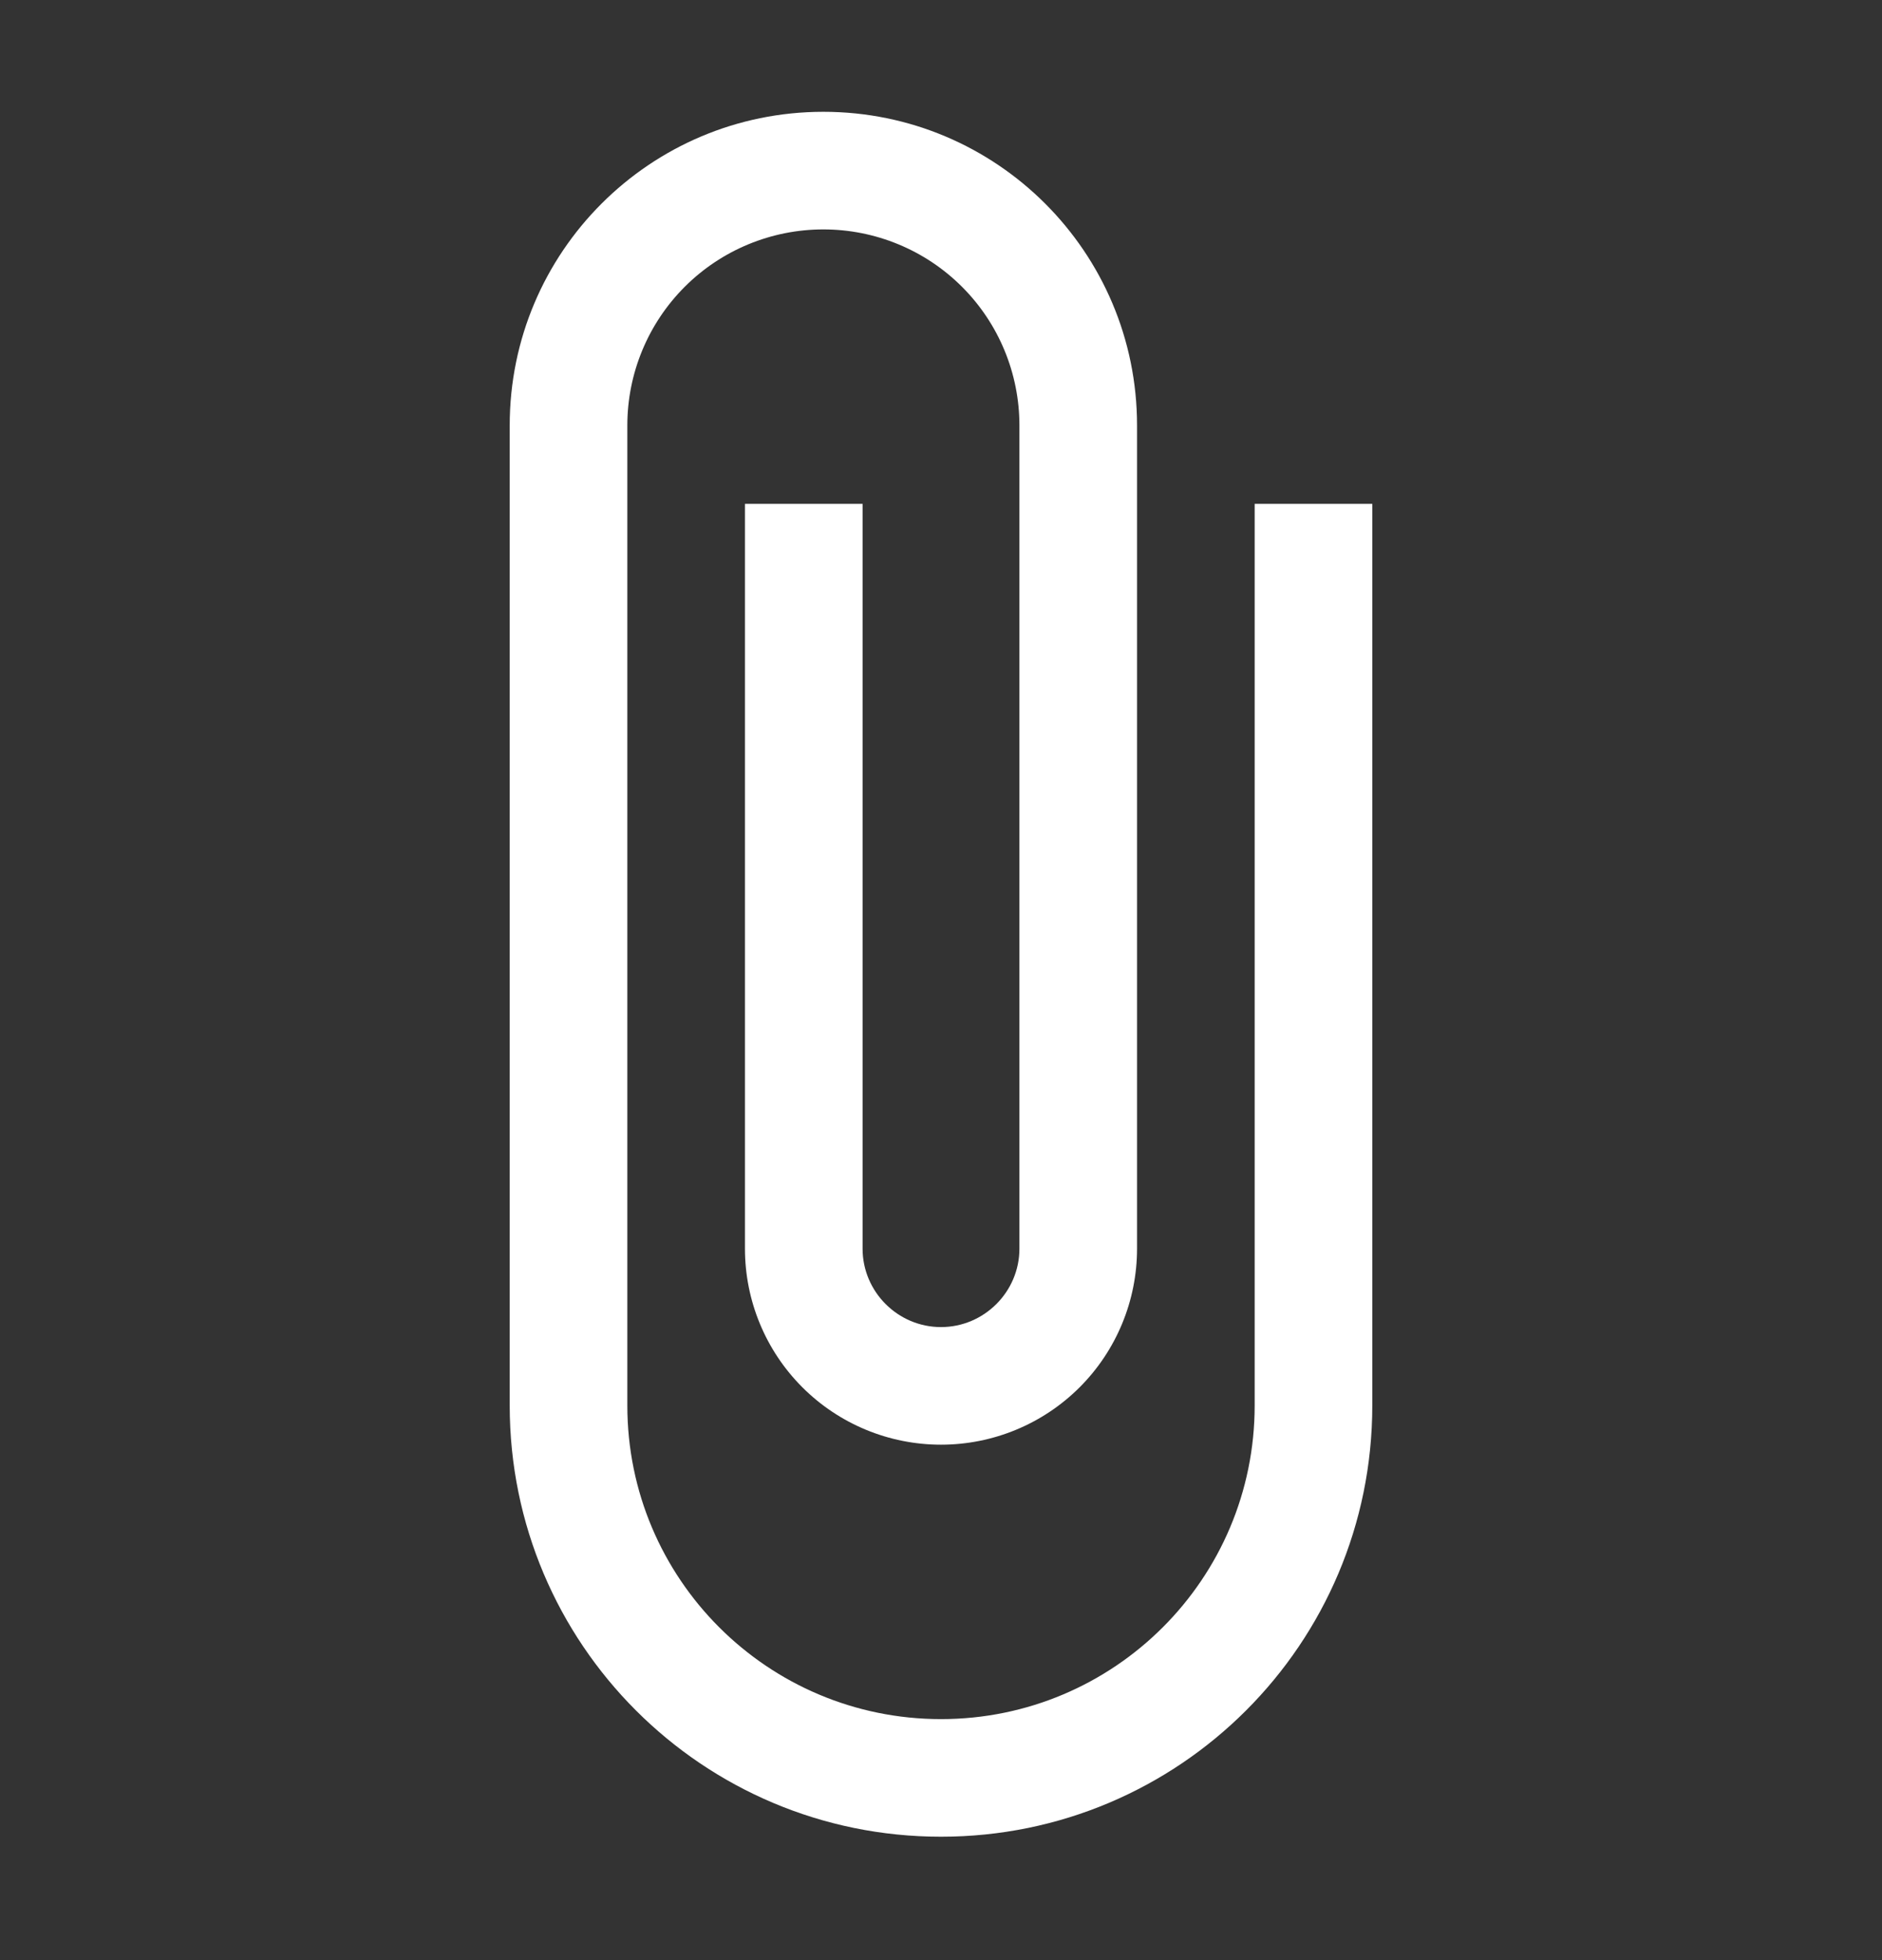
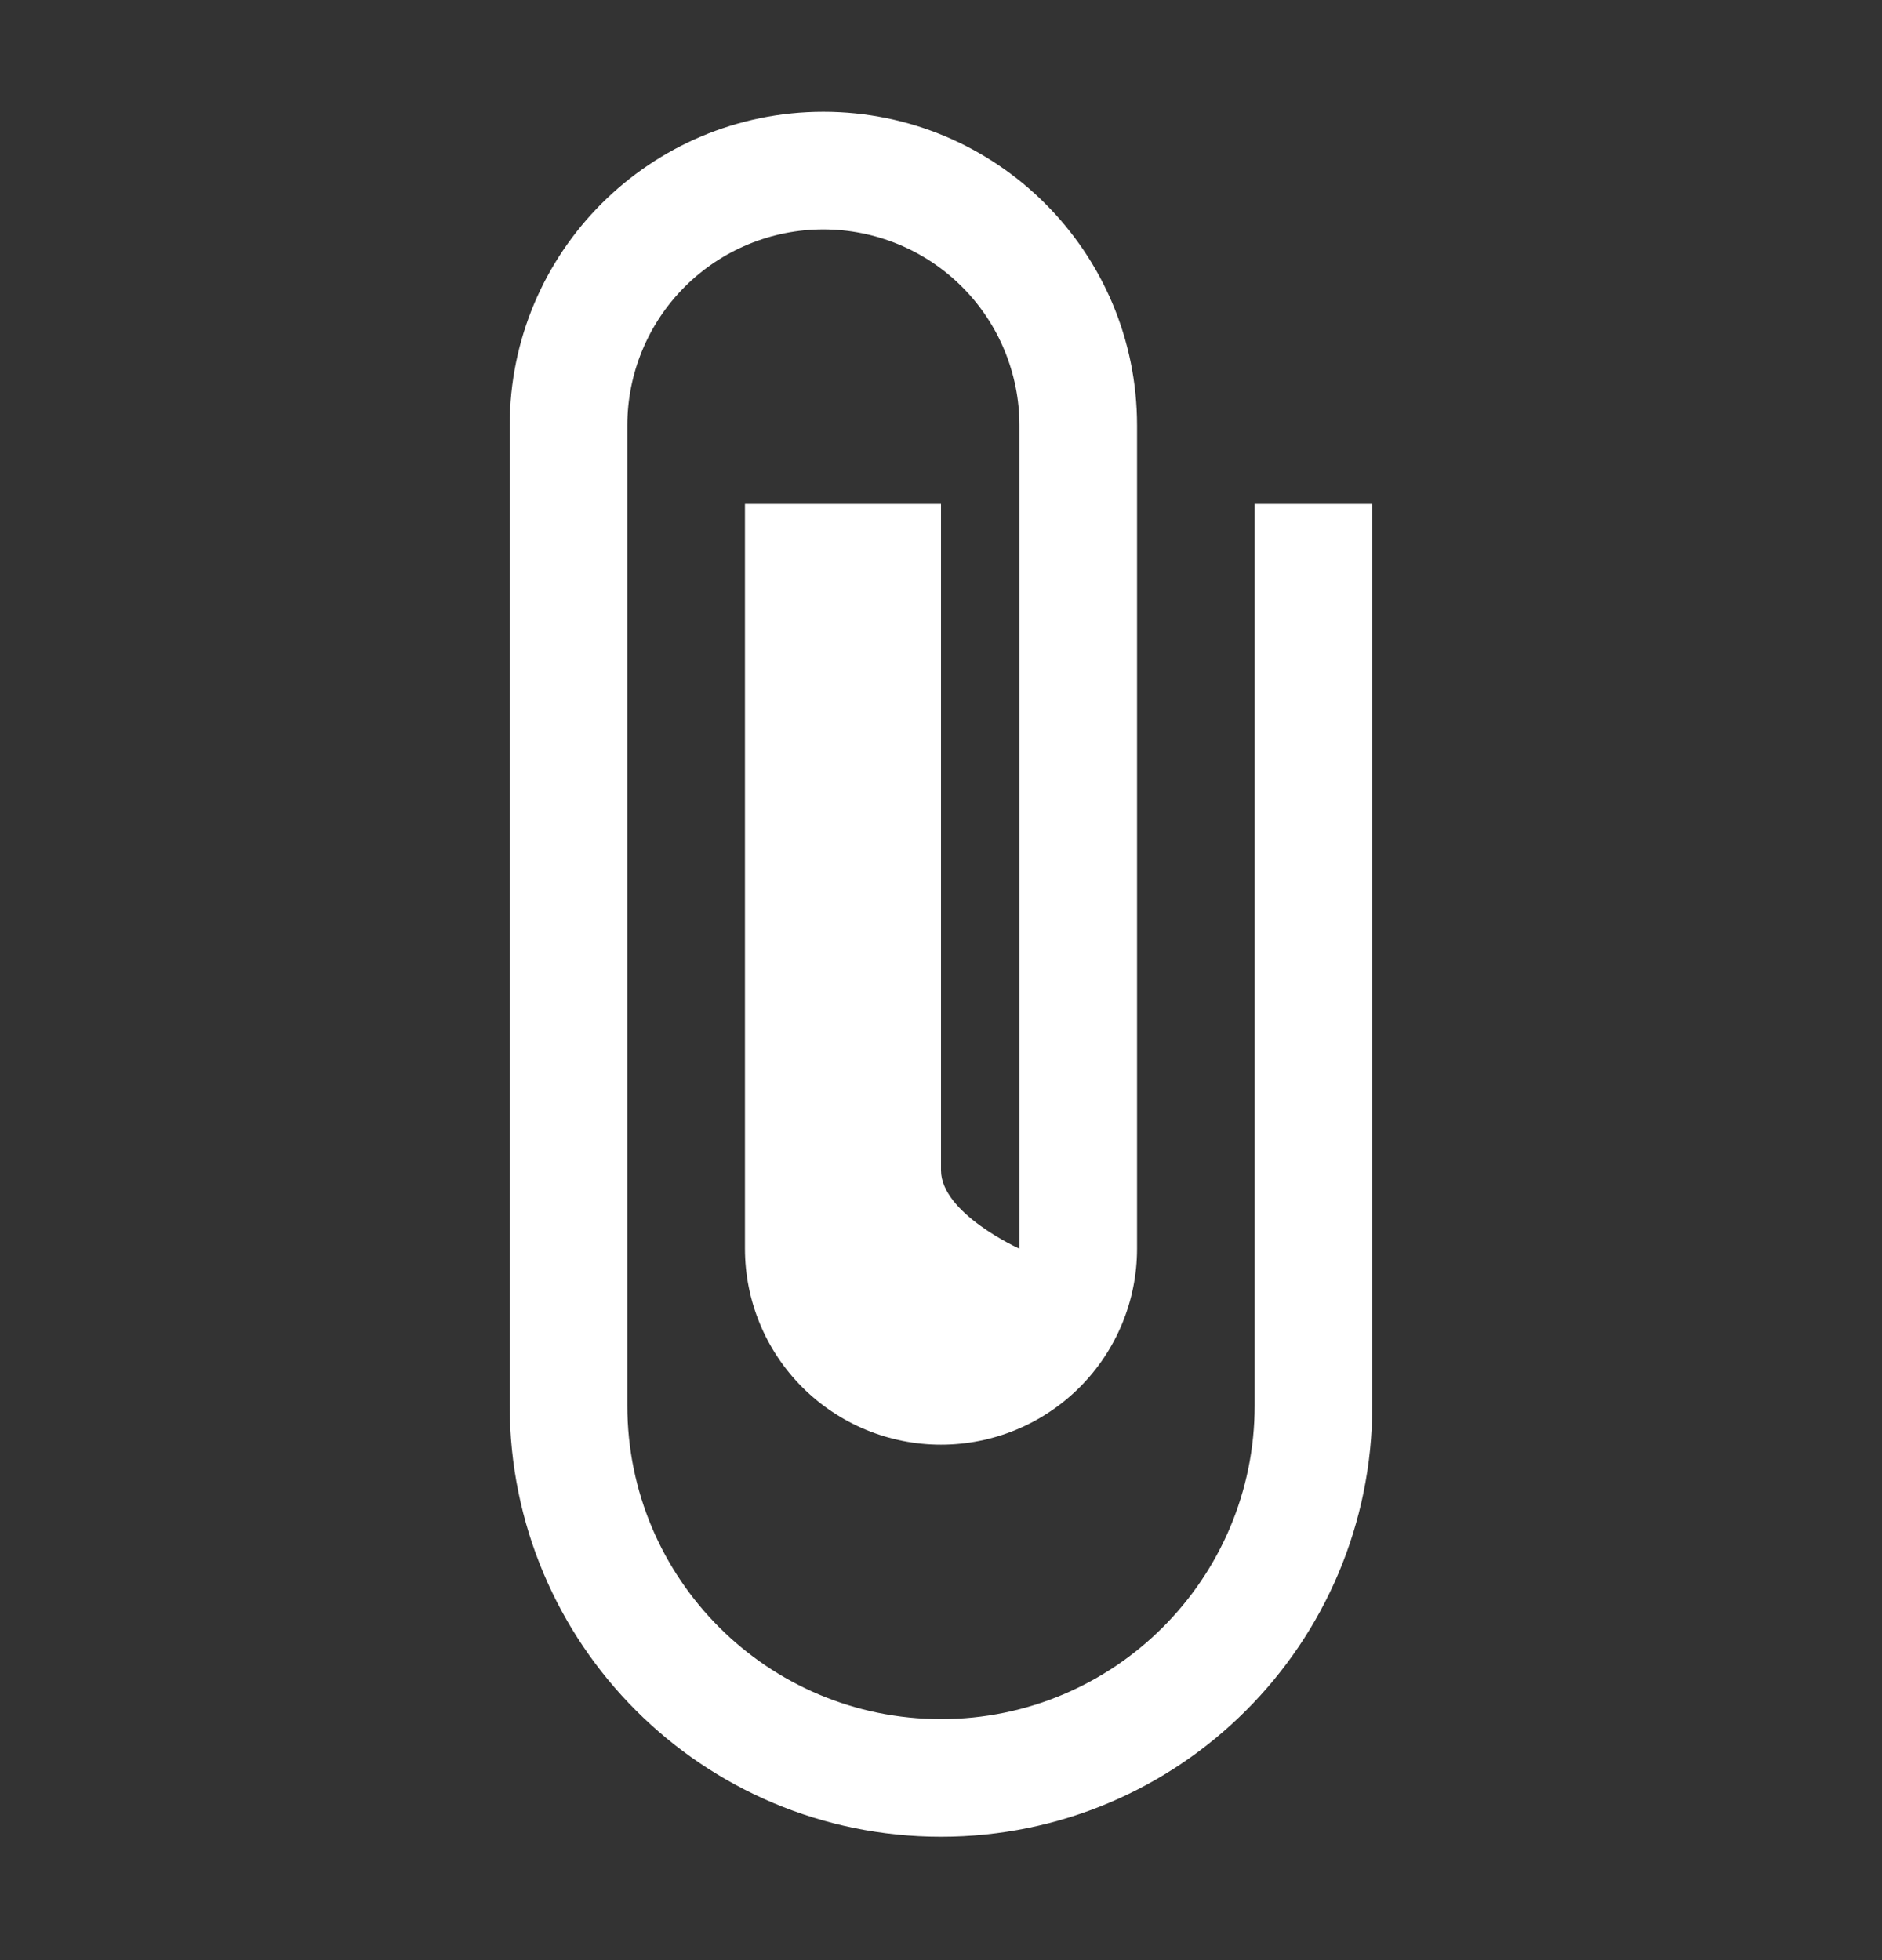
<svg xmlns="http://www.w3.org/2000/svg" fill="none" viewBox="0 0 24 25">
  <rect x="0" y="0" width="24" height="25" fill="#333333" stroke="none" />
-   <path fill="#fff" d="M16 6.426V17.926c0 2.21-1.79 4-4 4s-4-1.79-4-4V5.426c0-.663.263-1.299.732-1.768.469-.469 1.105-.732 1.768-.732.663 0 1.299.263 1.768.732.469.469.732 1.105.732 1.768V15.926c0 .55-.45 1-1 1s-1-.45-1-1V6.426H9.5v9.5c0 .663.263 1.299.732 1.768.469.469 1.105.732 1.768.732s1.299-.263 1.768-.732c.469-.469.732-1.105.732-1.768V5.426c0-2.21-1.79-4-4-4s-4 1.79-4 4V17.926c0 3.04 2.46 5.5 5.5 5.5s5.5-2.46 5.5-5.5V6.426H16Z" />
+   <path fill="#fff" d="M16 6.426V17.926c0 2.21-1.79 4-4 4s-4-1.79-4-4V5.426c0-.663.263-1.299.732-1.768.469-.469 1.105-.732 1.768-.732.663 0 1.299.263 1.768.732.469.469.732 1.105.732 1.768V15.926s-1-.45-1-1V6.426H9.5v9.5c0 .663.263 1.299.732 1.768.469.469 1.105.732 1.768.732s1.299-.263 1.768-.732c.469-.469.732-1.105.732-1.768V5.426c0-2.21-1.79-4-4-4s-4 1.79-4 4V17.926c0 3.04 2.46 5.5 5.5 5.5s5.5-2.46 5.5-5.5V6.426H16Z" />
</svg>